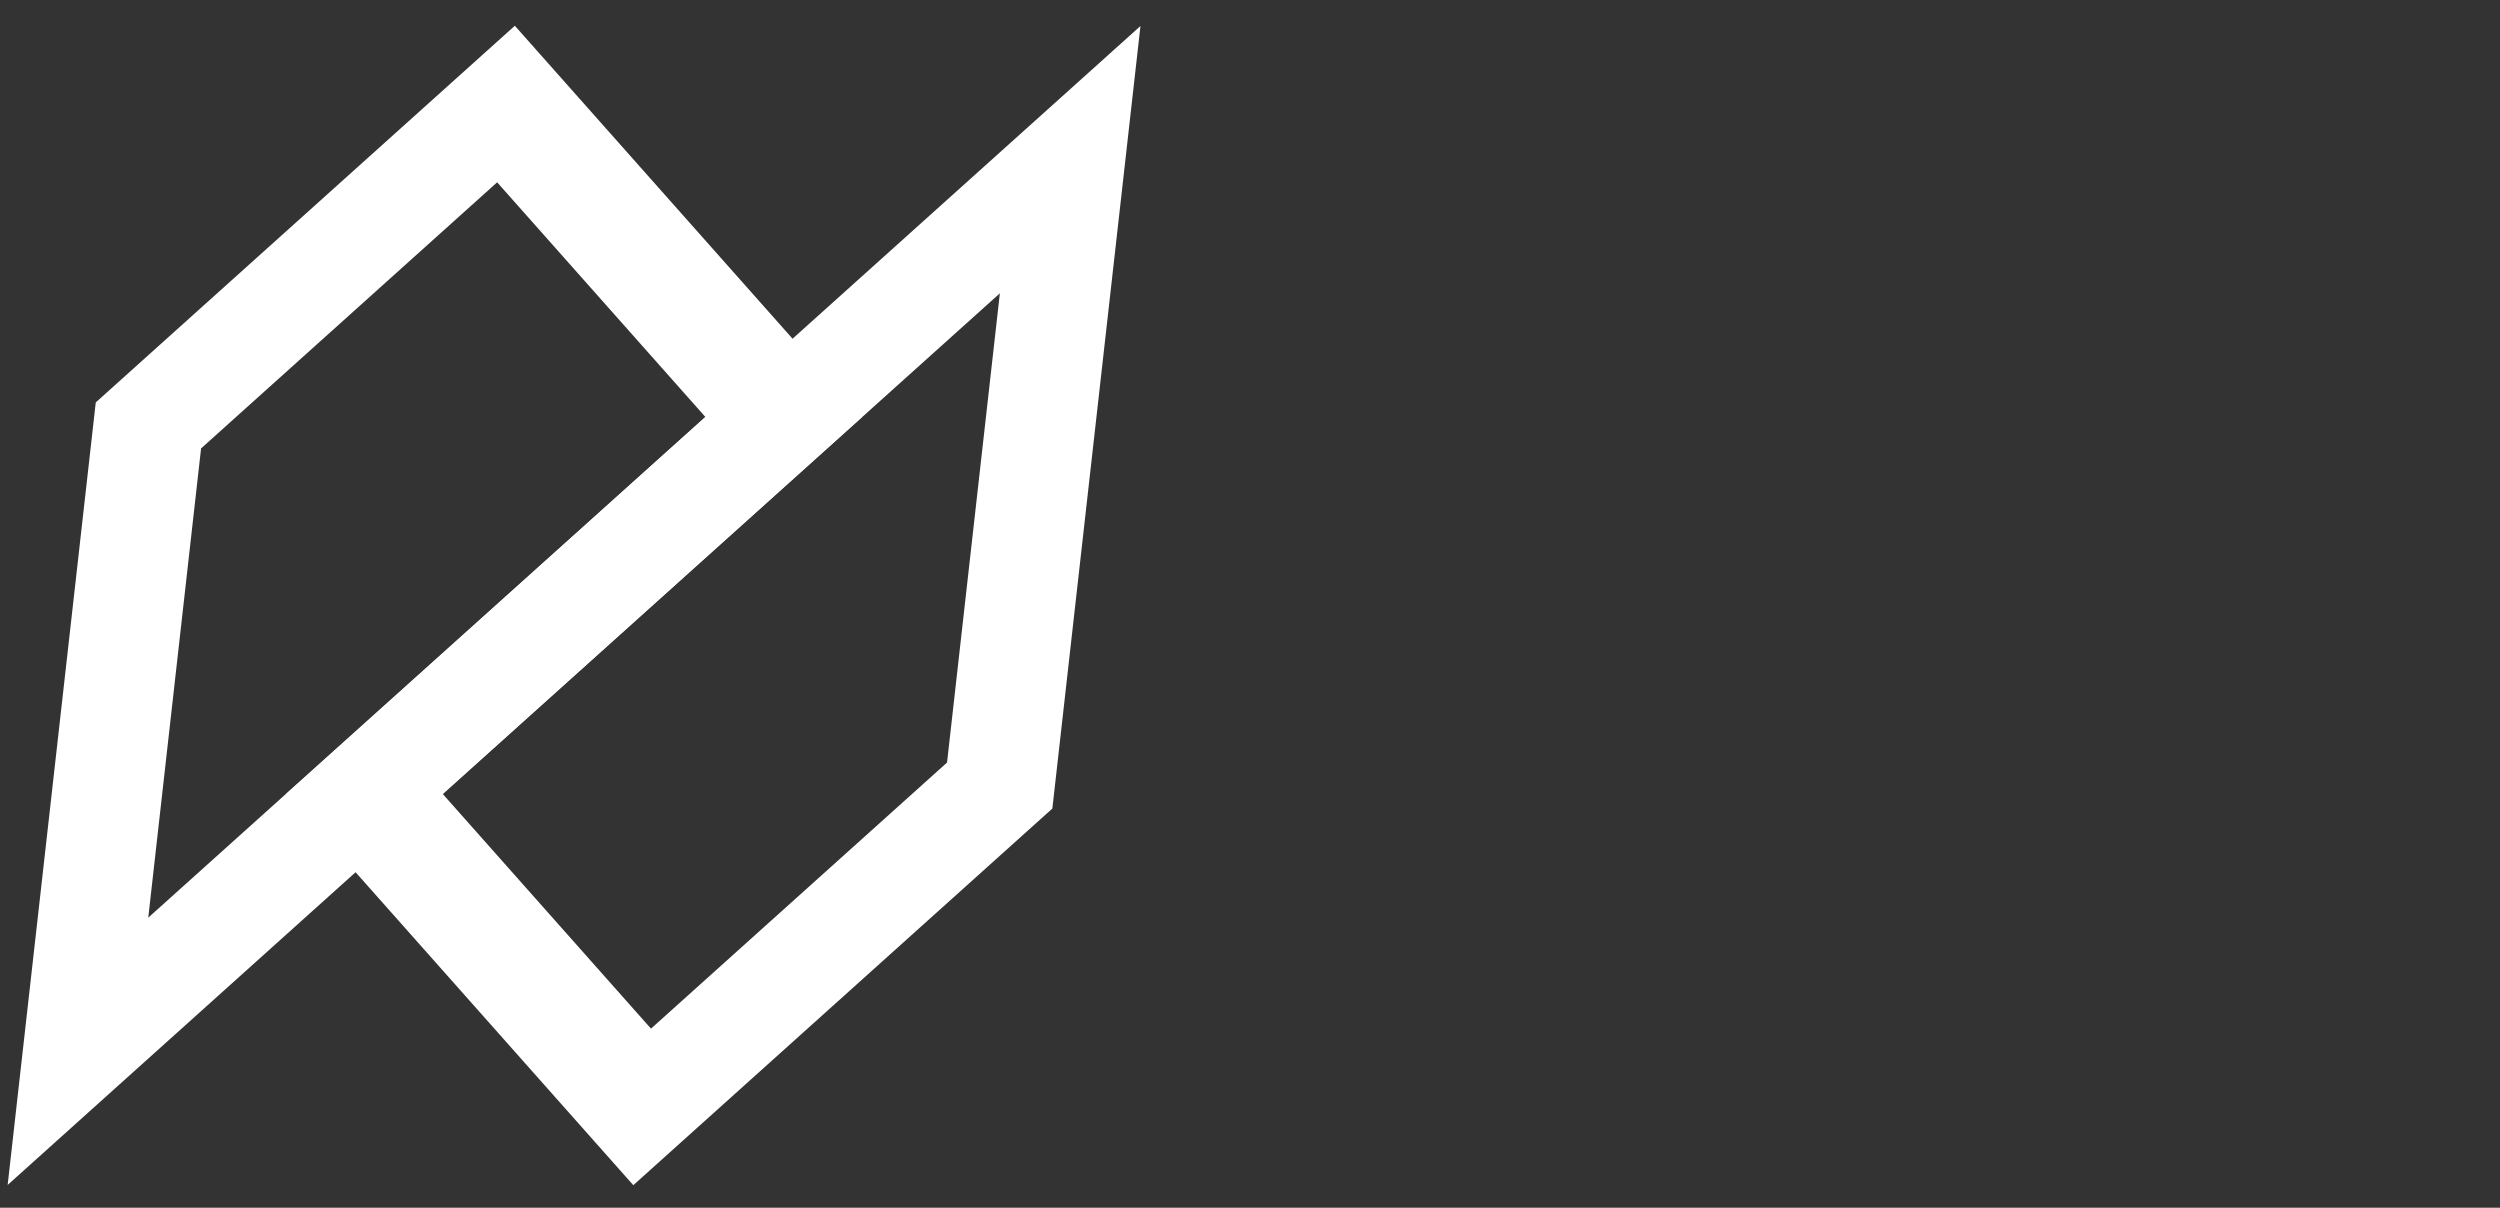
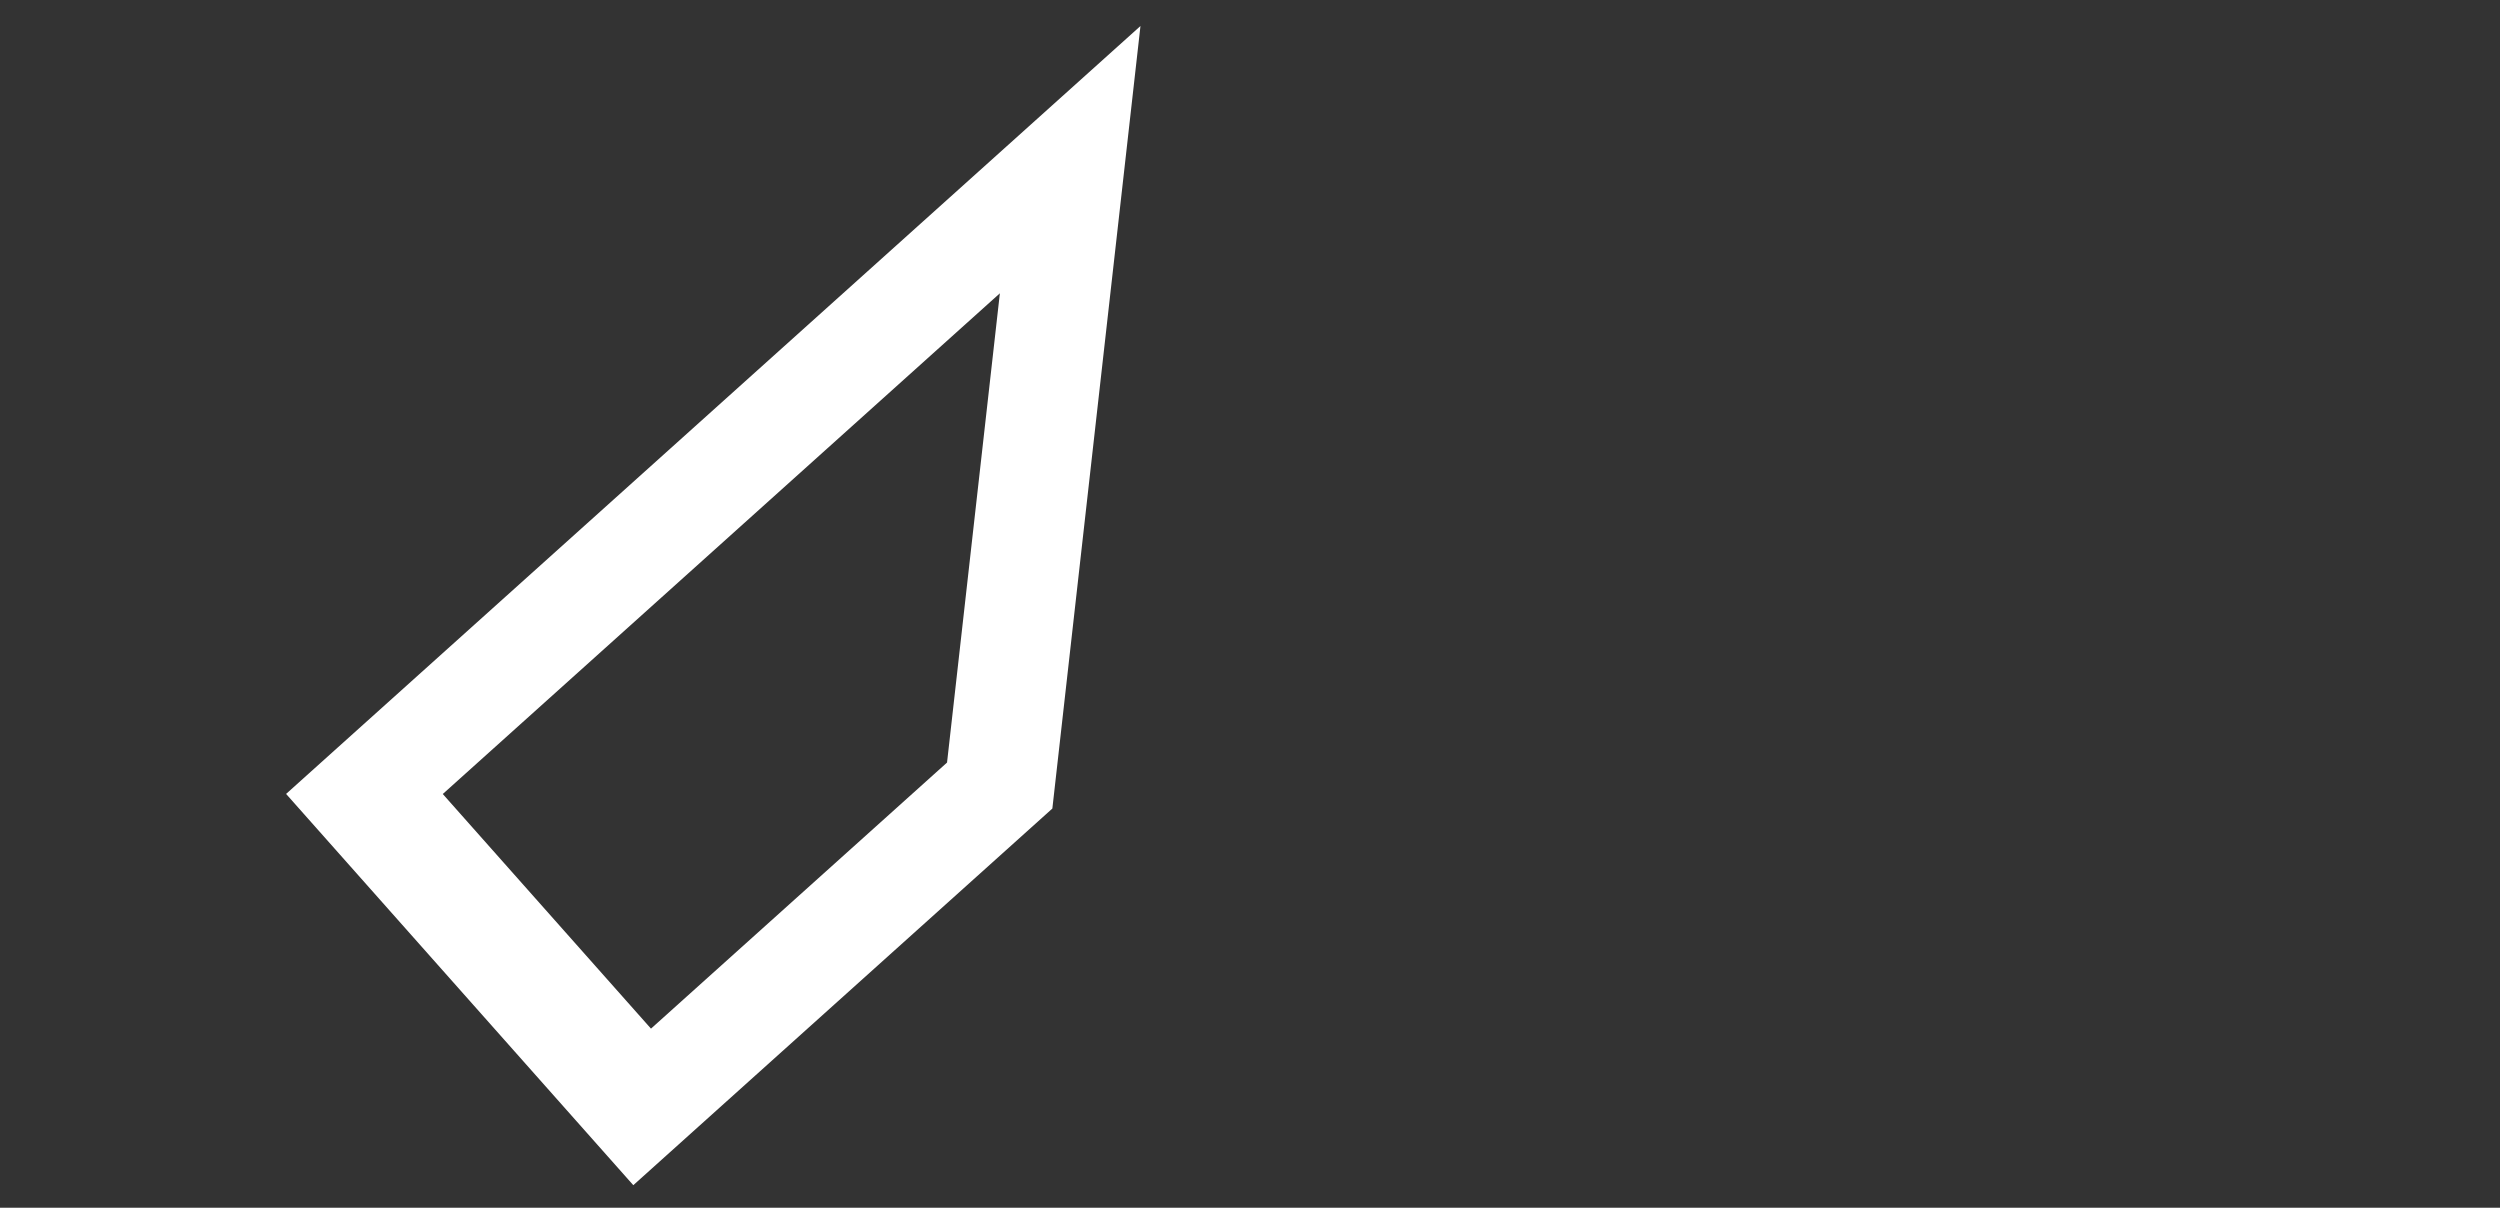
<svg xmlns="http://www.w3.org/2000/svg" width="100%" height="100%" viewBox="0 0 207 100" version="1.1" xml:space="preserve" style="fill-rule:evenodd;clip-rule:evenodd;stroke-linejoin:round;stroke-miterlimit:2;">
  <rect x="0" y="0" width="207" height="100" fill="#333333" stroke="none" />
  <g transform="matrix(0.675,0,-0.076,0.675,-617.404,-267.872)">
    <g transform="matrix(-1.794,1.794,-1.794,-1.794,-738.959,1464.17)">
      <path d="M-756.496,-215.841L-809.003,-215.841L-782.25,-242.594L-756.496,-242.594L-756.496,-215.841ZM-761.85,-221.201L-761.85,-237.244L-780.045,-237.244L-796.087,-221.201L-761.85,-221.201Z" style="fill:white;" />
    </g>
    <g transform="matrix(1.794,-1.794,1.794,1.794,2815.23,-521.933)">
-       <path d="M-756.496,-215.841L-809.003,-215.841L-782.25,-242.594L-756.496,-242.594L-756.496,-215.841ZM-761.85,-221.201L-761.85,-237.244L-780.045,-237.244L-796.087,-221.201L-761.85,-221.201Z" style="fill:white;" />
-     </g>
+       </g>
  </g>
</svg>